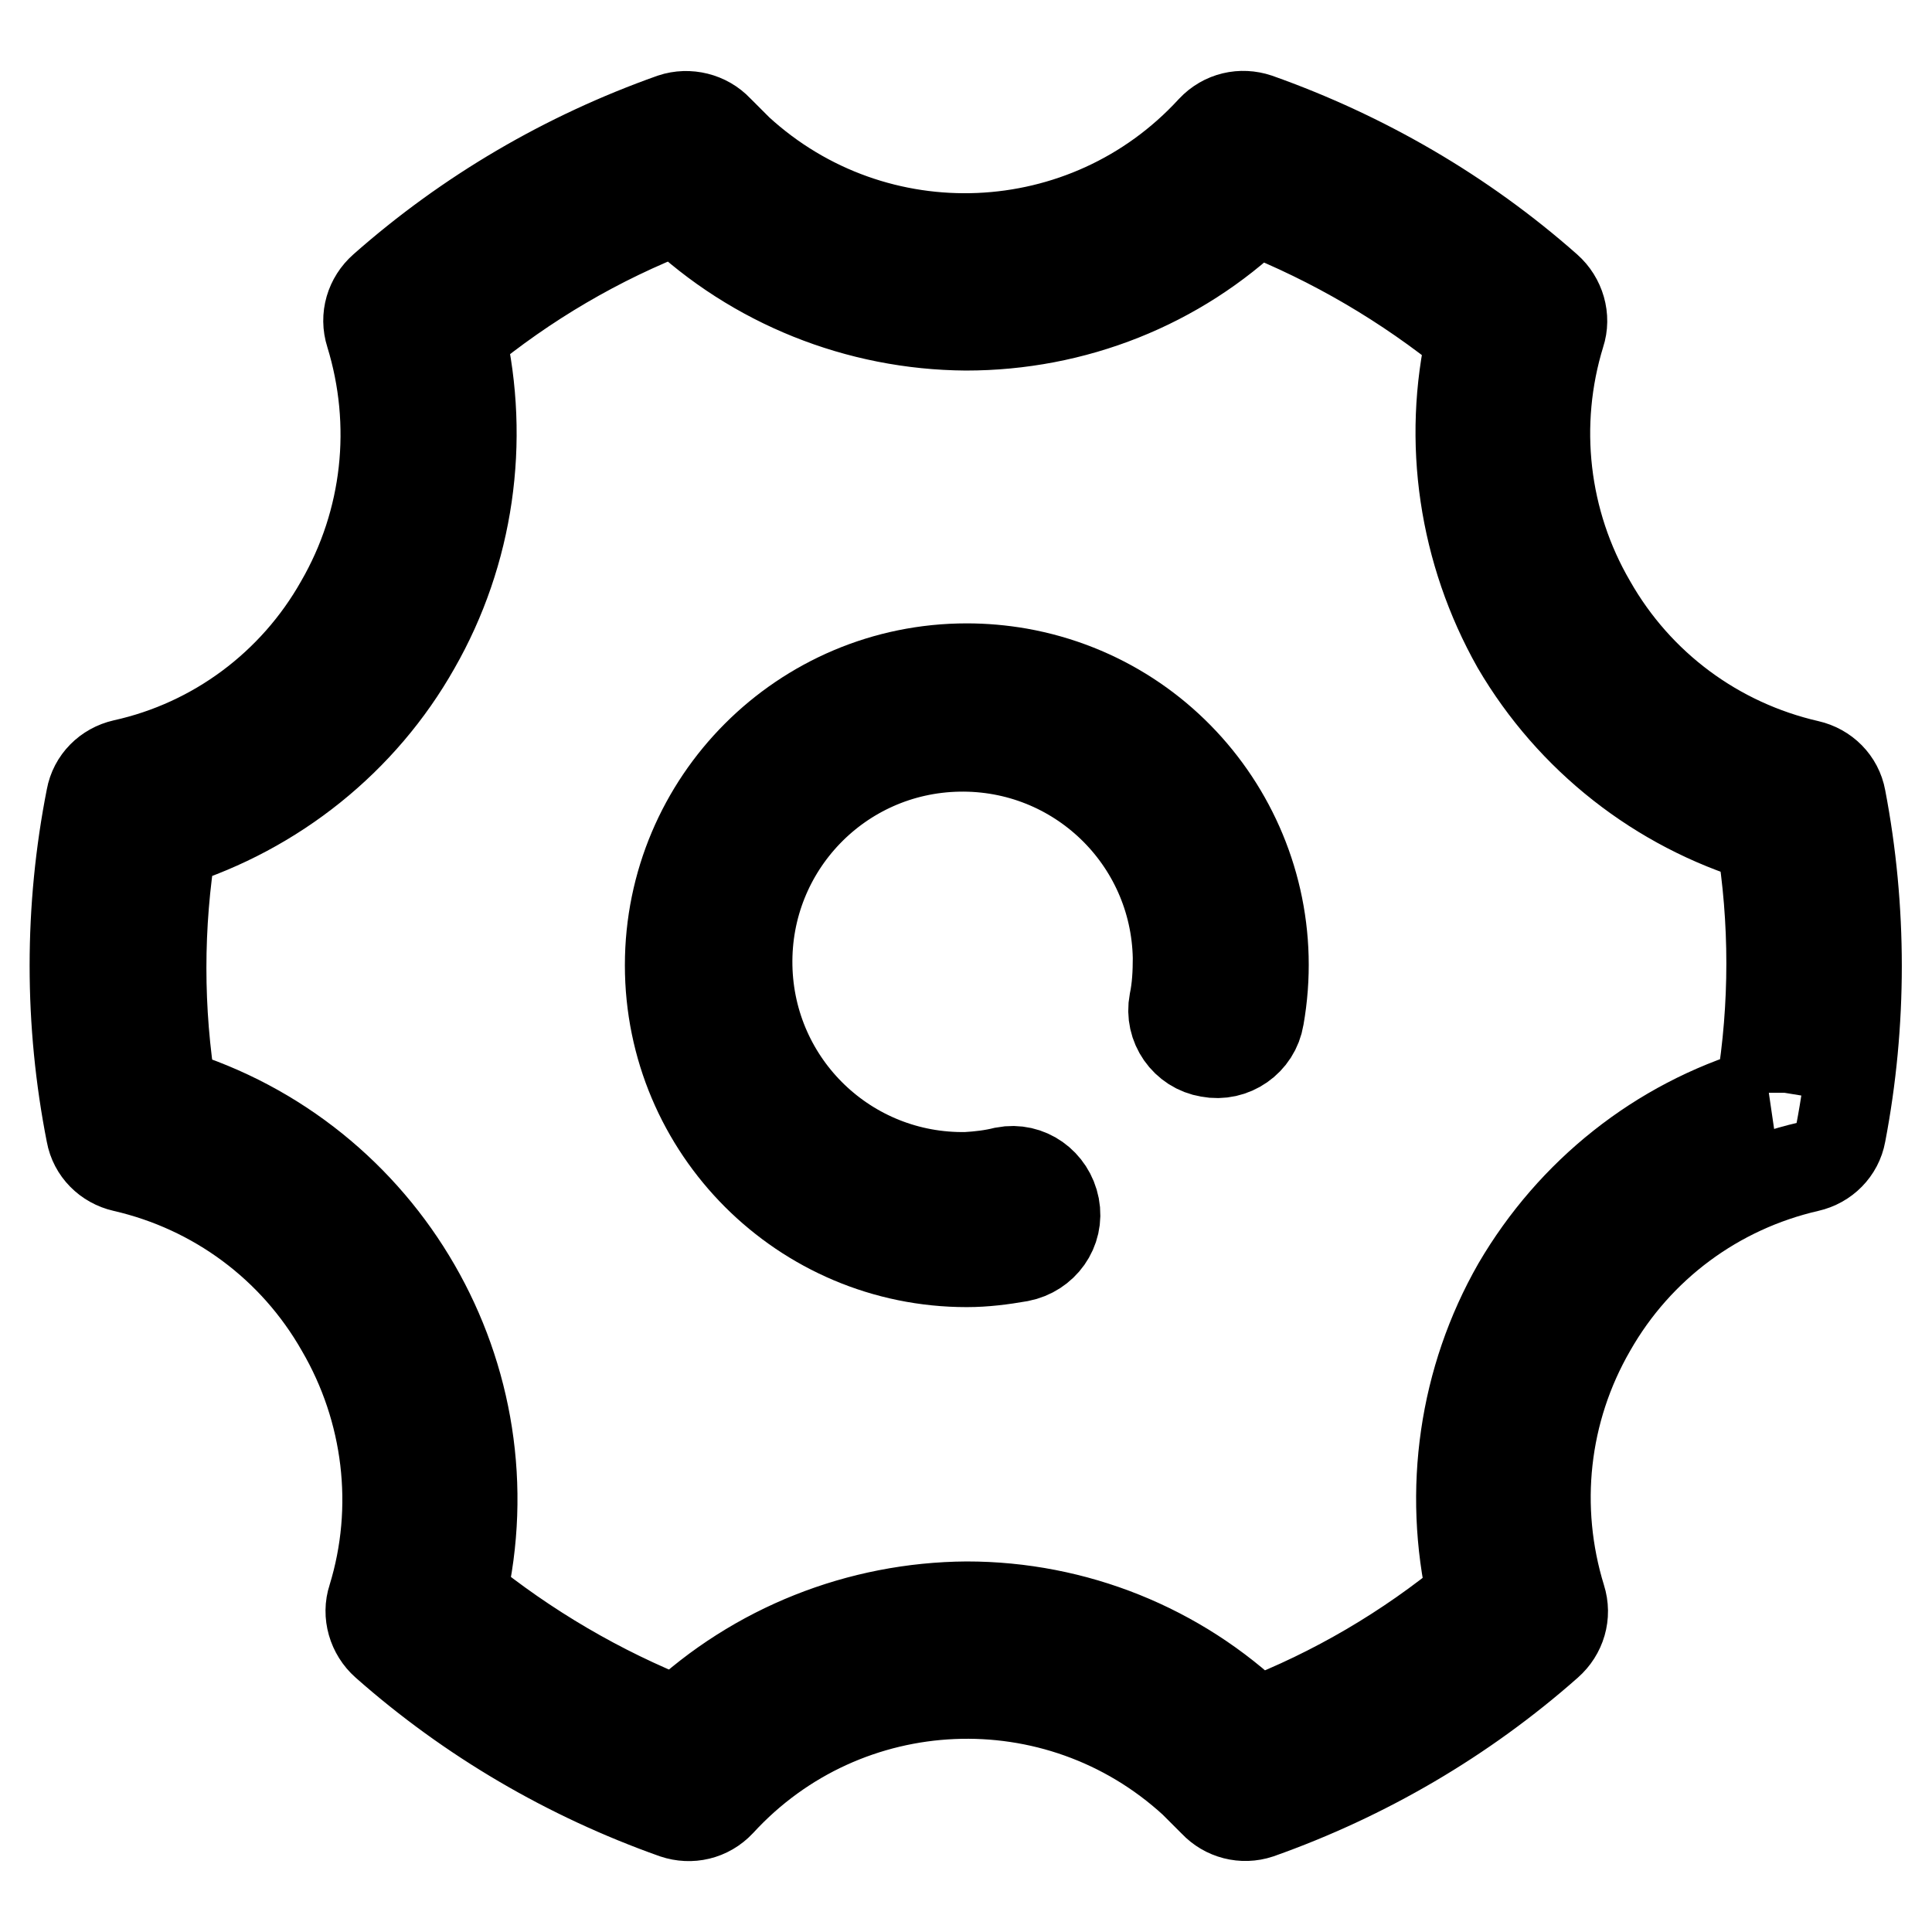
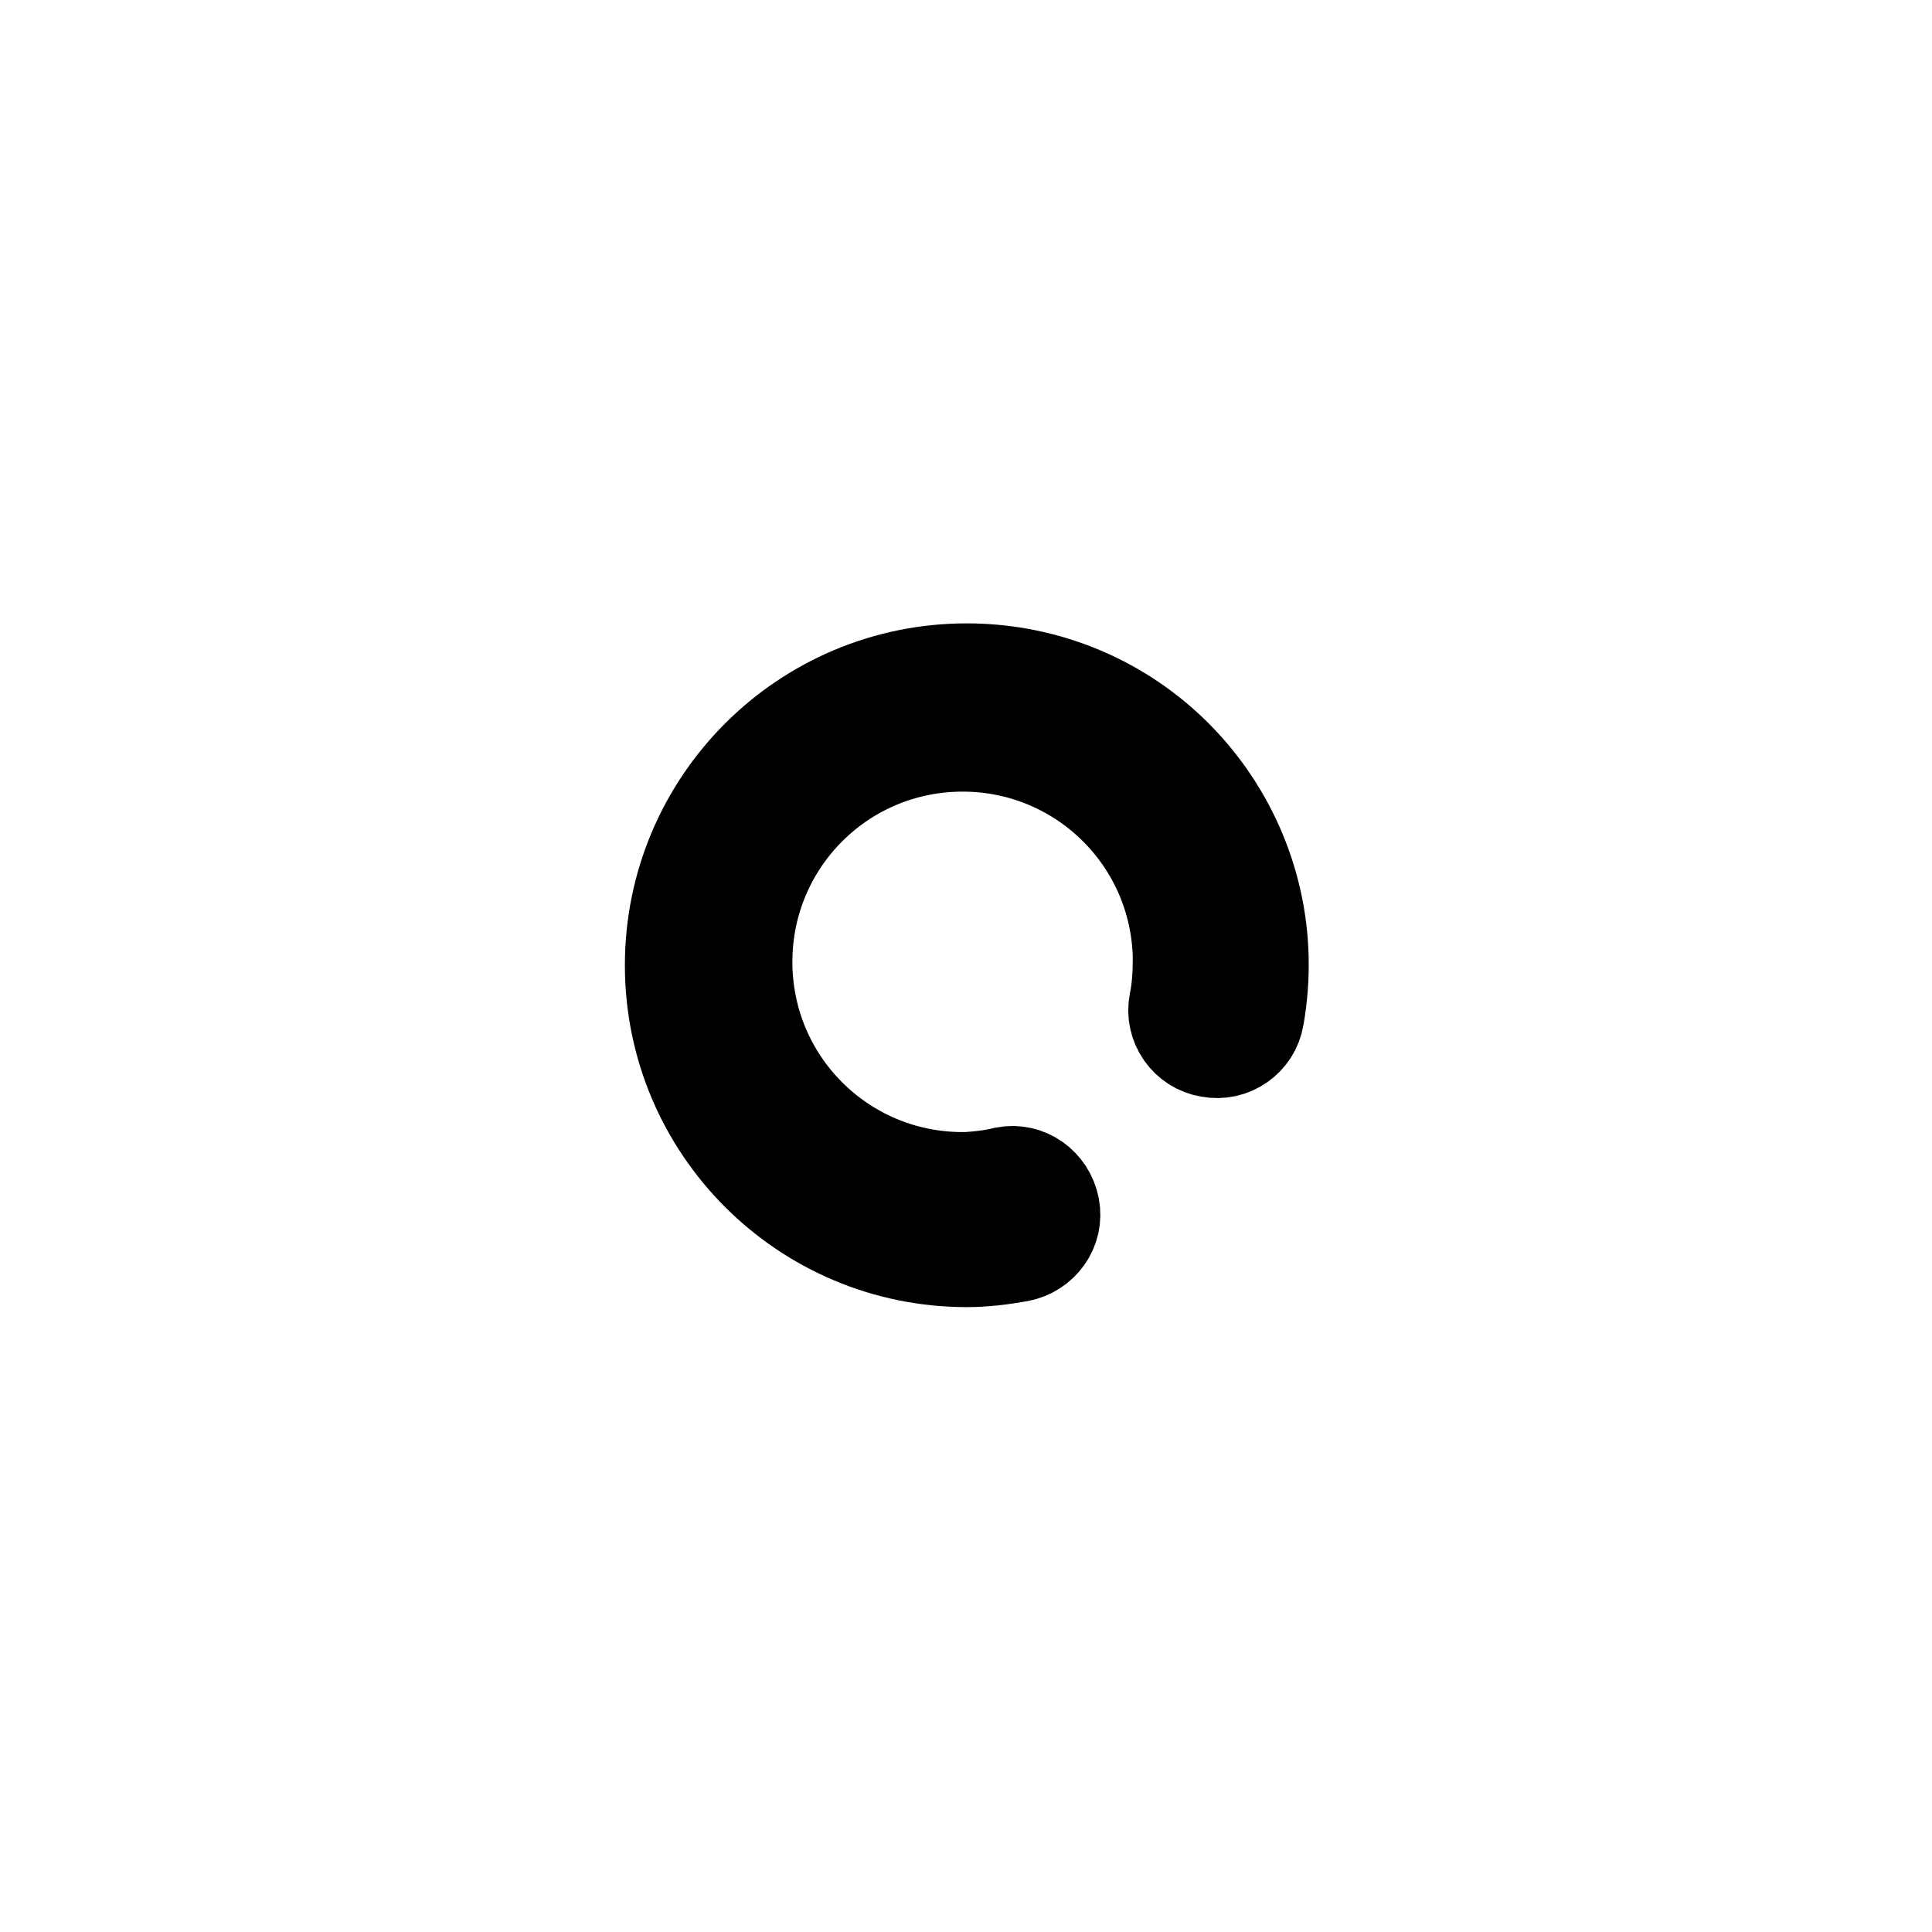
<svg xmlns="http://www.w3.org/2000/svg" version="1.1" x="0px" y="0px" viewBox="0 0 256 256" enable-background="new 0 0 256 256" xml:space="preserve">
  <g>
    <path stroke-width="12" fill-opacity="0" stroke="#000000" d="M128.1,88.6c-21.7,0-39.3,17.6-39.3,39.3c0,21.7,17.6,39.3,39.3,39.3c2.4,0,4.7-0.3,7-0.7 c3.1-0.6,5.2-3.5,4.6-6.6c-0.6-3.1-3.5-5.2-6.6-4.6c-1.6,0.4-3.3,0.6-5,0.7c-15.8,0.3-28.8-12.2-29.1-28 c-0.3-15.8,12.2-28.8,28-29.1c15.8-0.3,28.8,12.2,29.1,28c0,2-0.1,4-0.5,5.9c-0.6,3.1,1.5,6.1,4.6,6.6c3.1,0.6,6.1-1.5,6.6-4.6 c3.8-21.4-10.4-41.8-31.8-45.6C132.7,88.8,130.4,88.6,128.1,88.6z" />
-     <path stroke-width="12" fill-opacity="0" stroke="#000000" d="M243.9,105.8c-0.4-2.2-2.1-3.9-4.3-4.4c-12.2-2.8-22.6-10.5-28.8-21.4c-6.3-10.8-7.8-23.8-4.1-35.8 c0.7-2.1,0-4.5-1.7-6c-11.2-9.9-24.3-17.5-38.4-22.5c-2.1-0.7-4.4-0.2-6,1.5c-16.6,18.1-44.7,19.3-62.8,2.7 c-0.9-0.9-1.8-1.8-2.7-2.7c-1.5-1.6-3.9-2.2-6-1.5c-14.1,5-27.1,12.6-38.3,22.5c-1.7,1.5-2.4,3.8-1.7,6c3.7,12,2.3,24.9-4,35.8 C39,90.8,28.6,98.6,16.4,101.3c-2.2,0.5-3.9,2.2-4.3,4.4c-2.9,14.7-2.9,29.8,0,44.5c0.4,2.2,2.1,3.9,4.3,4.4 c12.2,2.8,22.6,10.5,28.8,21.4c6.3,10.8,7.9,23.8,4.2,35.8c-0.7,2.1,0,4.5,1.7,6c11.2,9.9,24.2,17.5,38.3,22.5 c2.1,0.7,4.4,0.2,6-1.5c16.6-18.1,44.7-19.3,62.8-2.7c0.9,0.9,1.8,1.8,2.7,2.7c1.5,1.6,3.8,2.2,5.9,1.5c14.1-5,27.1-12.6,38.3-22.5 c1.7-1.5,2.4-3.8,1.7-6c-3.7-12-2.3-24.9,4-35.8c6.2-10.9,16.6-18.6,28.8-21.4c2.2-0.5,3.9-2.2,4.3-4.4 C246.7,135.6,246.7,120.4,243.9,105.8L243.9,105.8z M233.5,144.8c-13.7,4.1-25.2,13.3-32.4,25.6c-7.1,12.4-9.2,27.1-6,41.1 c-8.6,7.1-18.3,12.8-28.7,16.8c-10.3-9.9-24-15.4-38.3-15.4c-14.2,0.1-27.9,5.5-38.3,15.3c-10.4-4.1-20.1-9.8-28.7-16.8 c6.7-28.8-10.1-57.9-38.4-66.5c-1.8-11-1.8-22.3,0-33.3C36.4,107.3,48,98,55,85.6c7.1-12.4,9.2-27.1,6-41.1 c8.6-7.1,18.3-12.8,28.7-16.8c10.3,9.8,24,15.3,38.3,15.4c14.3,0,28-5.4,38.3-15.3c10.4,4.1,20.1,9.8,28.7,16.8 c-3.2,13.9-1,28.5,6,40.9c7.2,12.3,18.8,21.4,32.4,25.5c1.8,11,1.8,22.3,0,33.3V144.8z" />
  </g>
</svg>